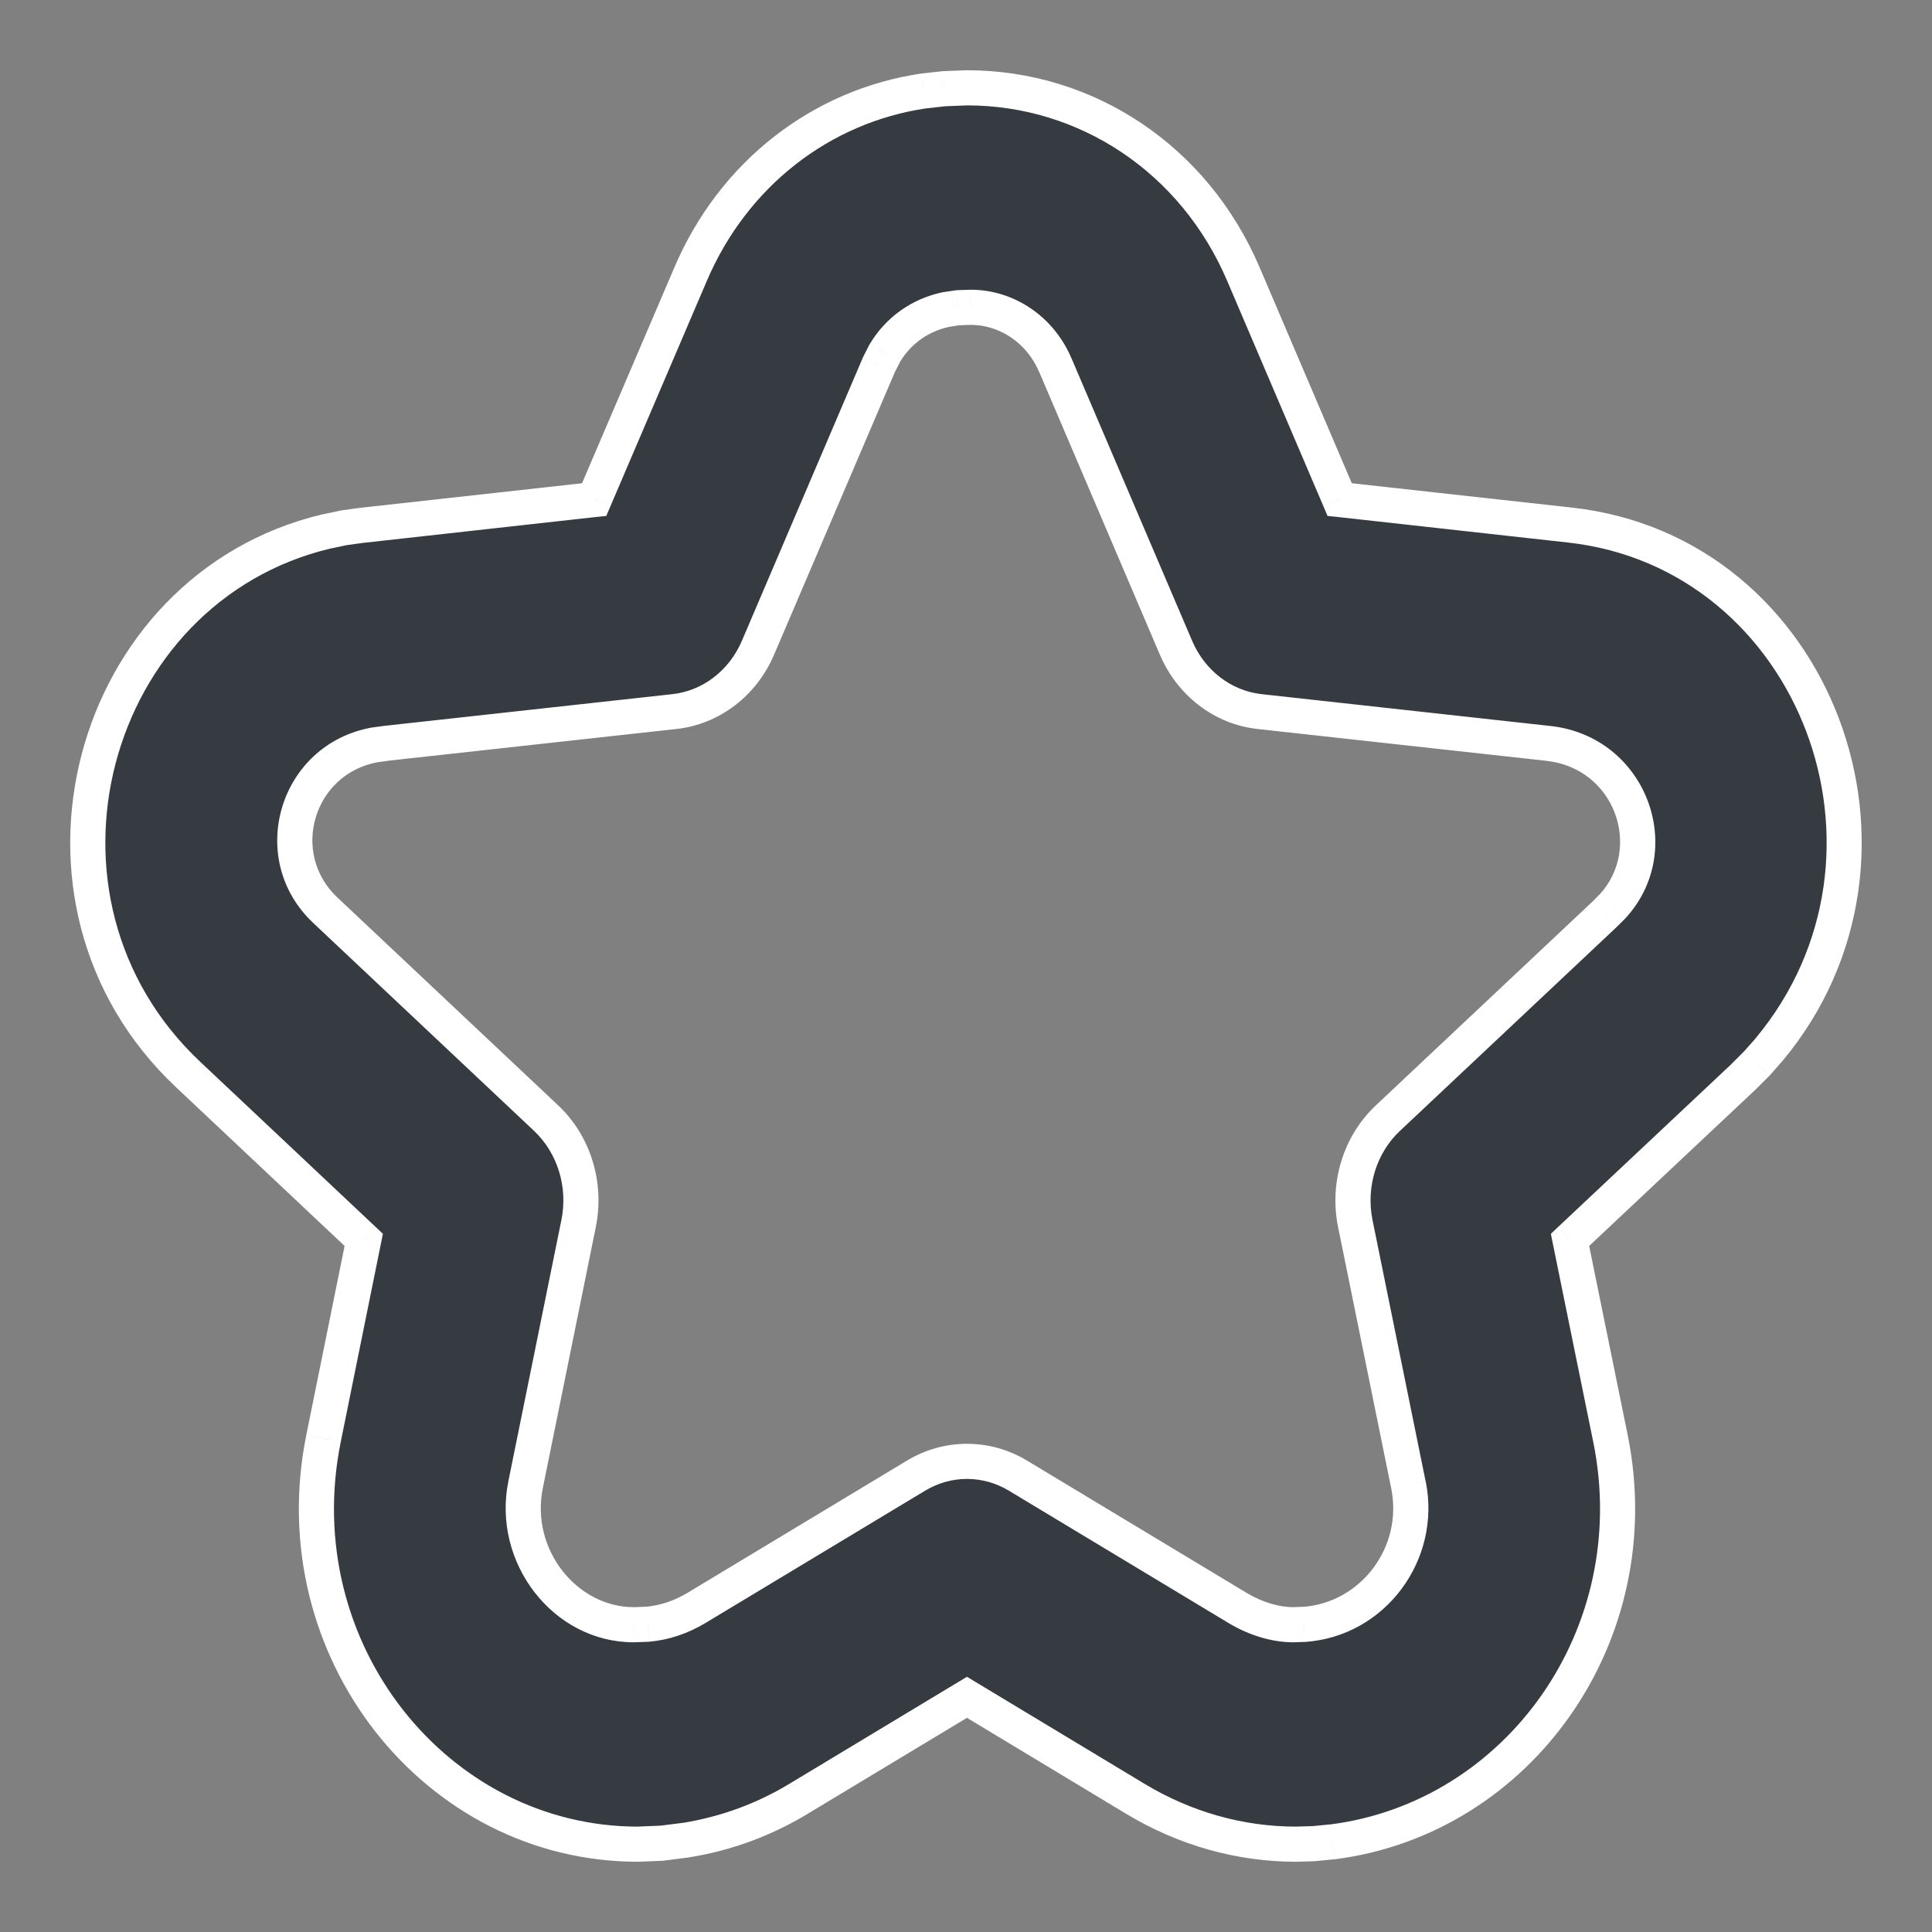
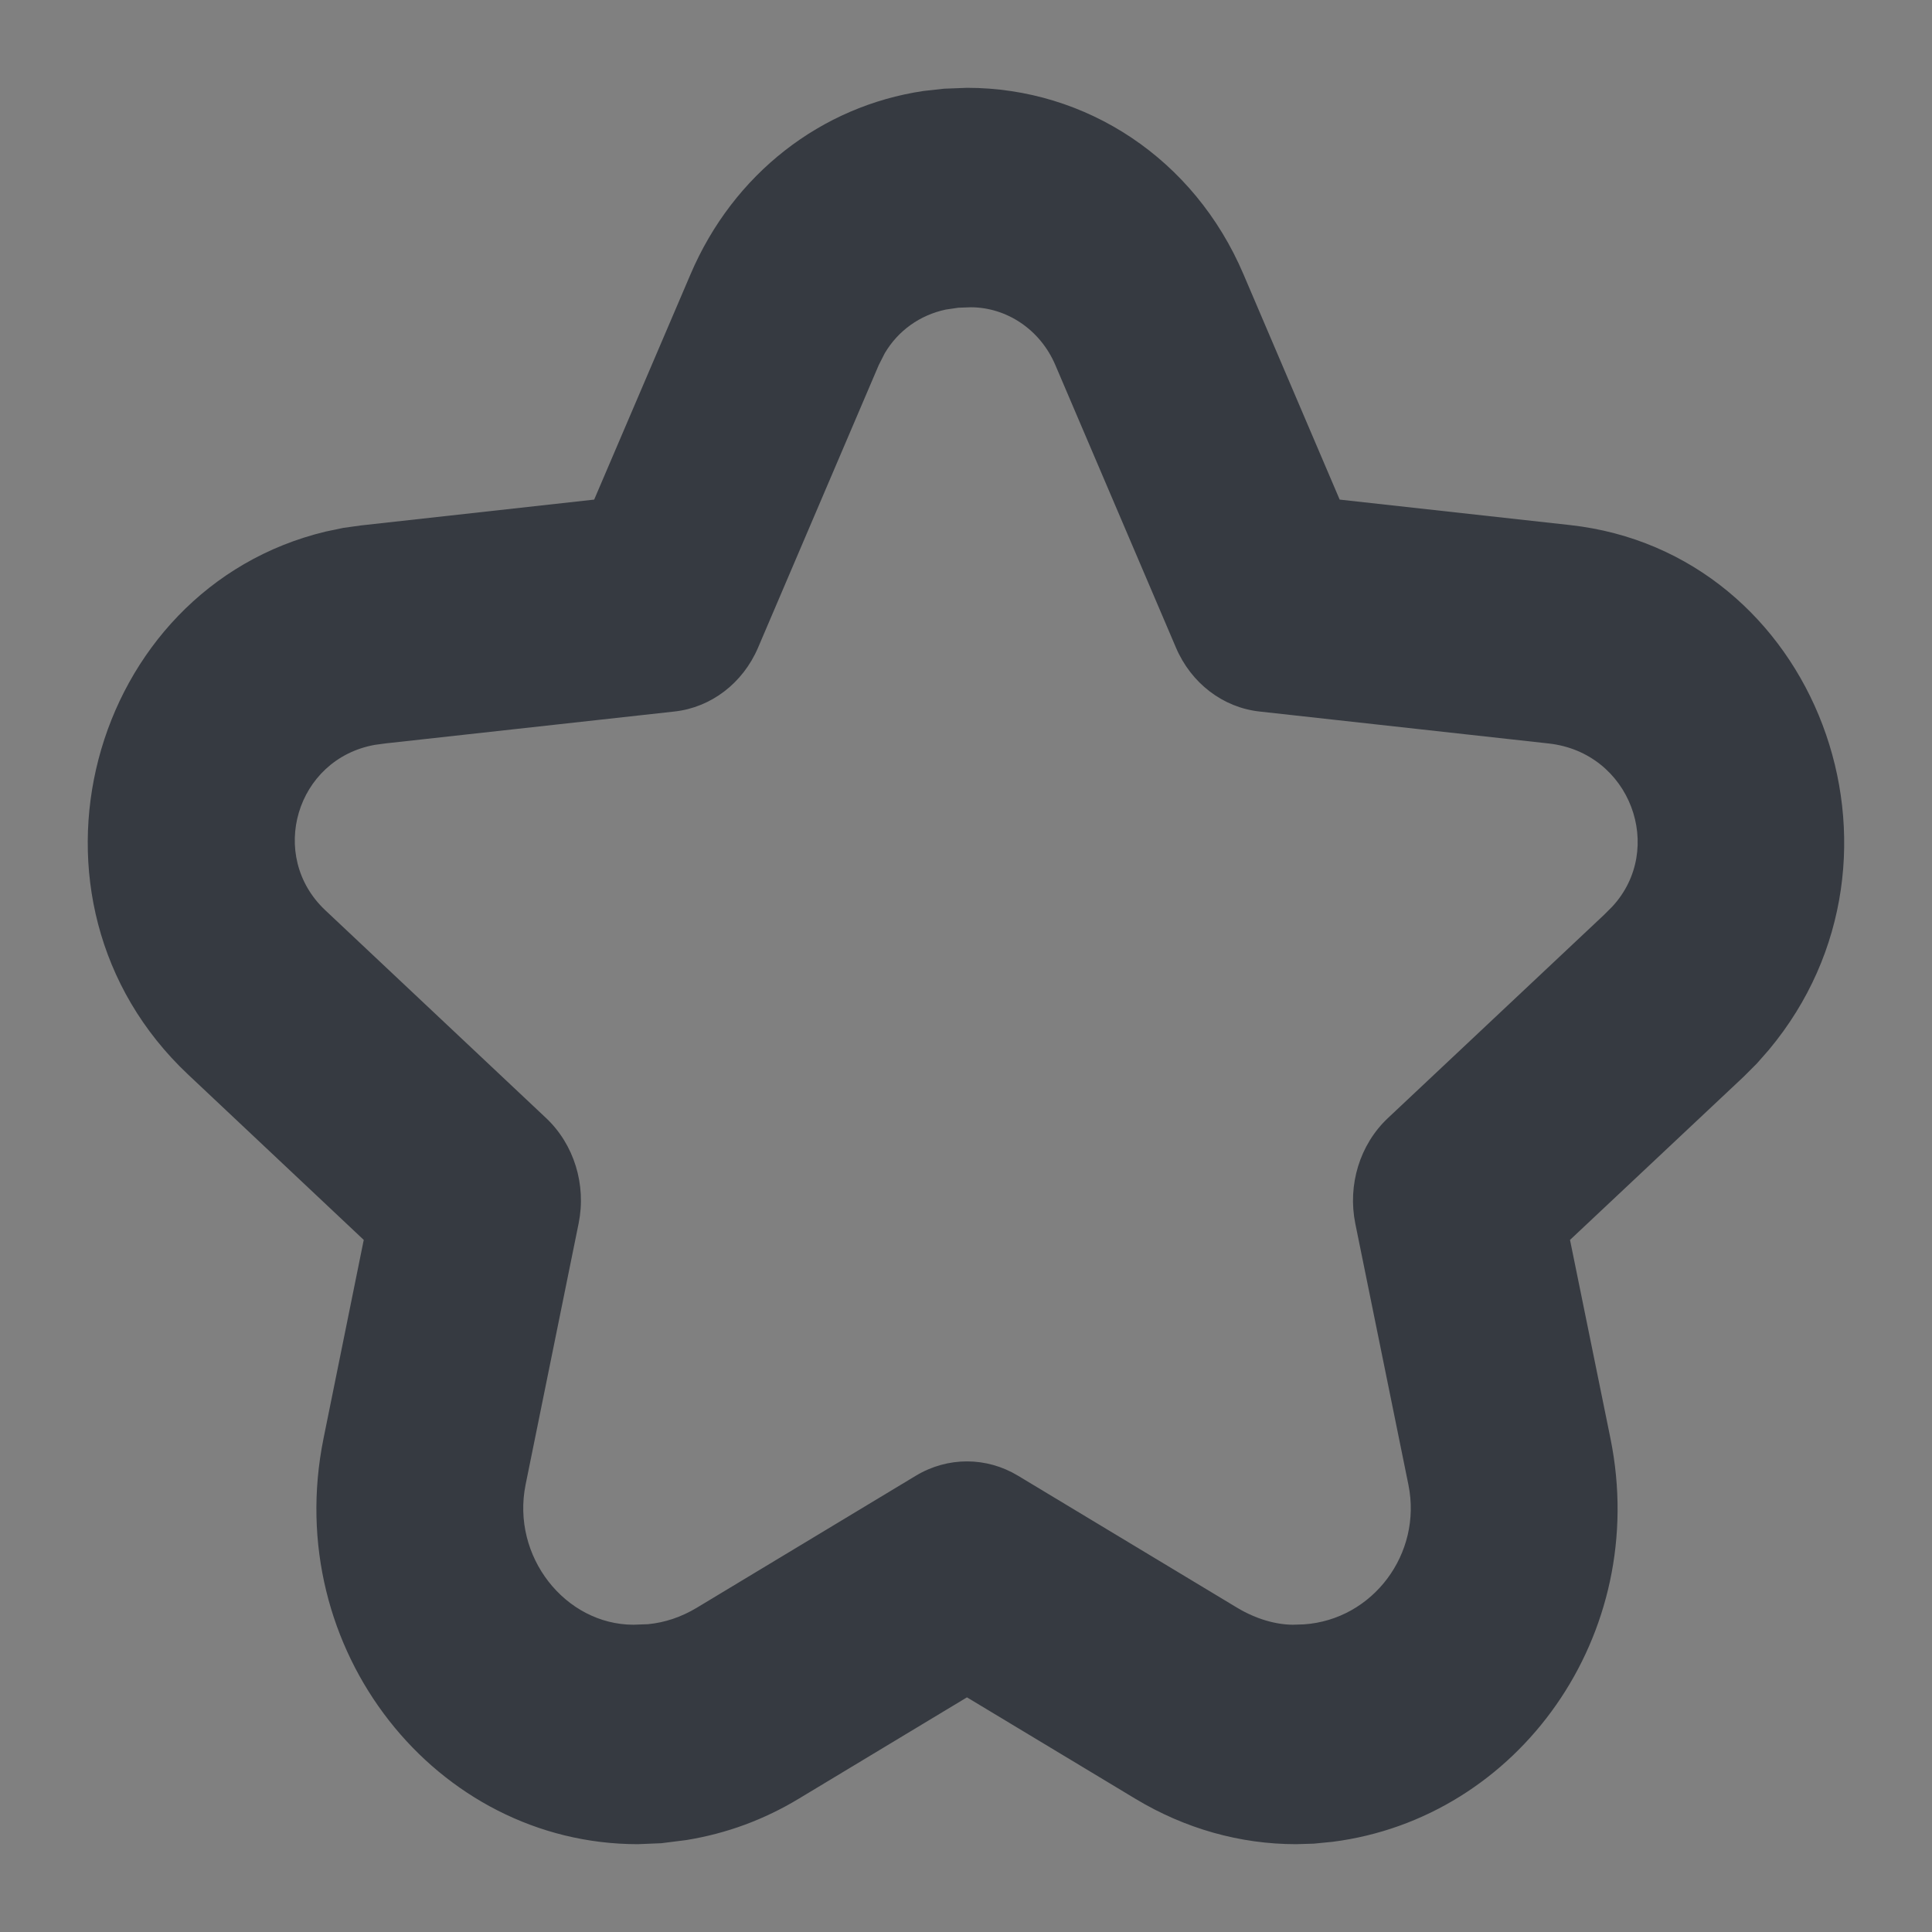
<svg xmlns="http://www.w3.org/2000/svg" width="22" height="22" viewBox="0 0 22 22" fill="none">
  <rect x="0" y="0" width="22" height="22" fill="#808080" stroke="none" />
  <path fill-rule="evenodd" clip-rule="evenodd" d="M11.012 1L10.75 1.01L10.516 1.036C9.355 1.208 8.352 1.975 7.862 3.126L6.766 5.689L4.112 5.983L3.91 6.011L3.709 6.053C1.011 6.7 0.032 10.25 2.142 12.236L4.142 14.119L3.684 16.38C3.197 18.785 4.966 21 7.264 21L7.531 20.989L7.816 20.953C8.282 20.877 8.705 20.718 9.096 20.482L11.011 19.328L12.929 20.483C13.493 20.823 14.12 21 14.759 21L14.96 20.994L15.174 20.973C17.293 20.703 18.791 18.615 18.339 16.382L17.878 14.119L19.856 12.26L20.006 12.11L20.143 11.954C21.988 9.743 20.681 6.289 17.878 5.979L15.255 5.689L14.16 3.124C13.6 1.808 12.37 1 11.012 1ZM10.913 3.504L11.055 3.499C11.462 3.5 11.844 3.751 12.017 4.156L13.391 7.375C13.564 7.78 13.925 8.056 14.341 8.102L17.634 8.466C18.57 8.569 18.966 9.67 18.358 10.325L18.266 10.417L15.803 12.733C15.485 13.033 15.344 13.491 15.433 13.933L16.038 16.908C16.197 17.692 15.633 18.444 14.847 18.497L14.721 18.501C14.528 18.5 14.302 18.436 14.09 18.309L11.592 16.804C11.232 16.587 10.791 16.587 10.431 16.803L7.934 18.308C7.756 18.415 7.569 18.477 7.378 18.495L7.213 18.501C6.438 18.5 5.82 17.725 5.985 16.906L6.589 13.931C6.678 13.49 6.537 13.032 6.219 12.732L3.704 10.365C3.047 9.747 3.371 8.644 4.267 8.482L4.393 8.465L7.681 8.102C8.097 8.056 8.459 7.78 8.632 7.375L10.006 4.158L10.075 4.022C10.228 3.764 10.475 3.588 10.77 3.525L10.913 3.504Z" fill="#363A41" />
-   <path d="M11.012 1V0.8L11.004 0.8L11.012 1ZM10.75 1.01L10.743 0.81L10.735 0.81L10.728 0.811L10.75 1.01ZM10.516 1.036L10.494 0.837L10.487 0.838L10.516 1.036ZM7.862 3.126L8.046 3.205L8.046 3.205L7.862 3.126ZM6.766 5.689L6.788 5.887L6.904 5.875L6.95 5.767L6.766 5.689ZM4.112 5.983L4.09 5.784L4.084 5.785L4.112 5.983ZM3.91 6.011L3.882 5.813L3.869 5.816L3.91 6.011ZM3.709 6.053L3.668 5.858L3.663 5.859L3.709 6.053ZM2.142 12.236L2.279 12.09L2.279 12.09L2.142 12.236ZM4.142 14.119L4.338 14.159L4.36 14.05L4.279 13.973L4.142 14.119ZM3.684 16.38L3.488 16.34L3.488 16.341L3.684 16.38ZM7.264 21V21.2L7.272 21.2L7.264 21ZM7.531 20.989L7.539 21.189L7.548 21.189L7.556 21.188L7.531 20.989ZM7.816 20.953L7.841 21.152L7.848 21.15L7.816 20.953ZM9.096 20.482L8.993 20.31L8.993 20.31L9.096 20.482ZM11.011 19.328L11.114 19.156L11.011 19.094L10.908 19.156L11.011 19.328ZM12.929 20.483L12.825 20.655L12.825 20.655L12.929 20.483ZM14.759 21V21.2L14.765 21.2L14.759 21ZM14.96 20.994L14.966 21.194L14.979 21.193L14.96 20.994ZM15.174 20.973L15.193 21.172L15.199 21.172L15.174 20.973ZM18.339 16.382L18.535 16.342L18.535 16.342L18.339 16.382ZM17.878 14.119L17.741 13.973L17.66 14.05L17.682 14.159L17.878 14.119ZM19.856 12.26L19.993 12.405L19.997 12.401L19.856 12.26ZM20.006 12.11L20.148 12.251L20.156 12.242L20.006 12.11ZM20.143 11.954L20.293 12.086L20.297 12.082L20.143 11.954ZM17.878 5.979L17.9 5.78L17.9 5.78L17.878 5.979ZM15.255 5.689L15.071 5.767L15.117 5.875L15.233 5.887L15.255 5.689ZM14.16 3.124L13.976 3.203L13.976 3.203L14.16 3.124ZM10.913 3.504L10.906 3.304L10.894 3.304L10.883 3.306L10.913 3.504ZM11.055 3.499L11.055 3.299L11.048 3.299L11.055 3.499ZM12.017 4.156L11.832 4.234L11.833 4.234L12.017 4.156ZM13.391 7.375L13.207 7.454V7.454L13.391 7.375ZM14.341 8.102L14.363 7.904L14.341 8.102ZM17.634 8.466L17.656 8.267L17.656 8.267L17.634 8.466ZM18.358 10.325L18.5 10.466L18.505 10.461L18.358 10.325ZM18.266 10.417L18.403 10.562L18.407 10.558L18.266 10.417ZM15.803 12.733L15.666 12.588L15.666 12.588L15.803 12.733ZM15.433 13.933L15.629 13.893L15.433 13.933ZM16.038 16.908L16.235 16.869L16.234 16.869L16.038 16.908ZM14.847 18.497L14.852 18.697L14.86 18.697L14.847 18.497ZM14.721 18.501L14.72 18.701L14.727 18.701L14.721 18.501ZM14.09 18.309L13.987 18.48L13.987 18.48L14.09 18.309ZM11.592 16.804L11.489 16.975L11.592 16.804ZM10.431 16.803L10.328 16.632L10.431 16.803ZM7.934 18.308L7.83 18.137L7.83 18.137L7.934 18.308ZM7.378 18.495L7.386 18.695L7.397 18.694L7.378 18.495ZM7.213 18.501L7.213 18.701L7.221 18.701L7.213 18.501ZM5.985 16.906L5.789 16.866L5.789 16.866L5.985 16.906ZM6.589 13.931L6.785 13.971L6.589 13.931ZM6.219 12.732L6.082 12.878L6.219 12.732ZM3.704 10.365L3.841 10.219L3.841 10.219L3.704 10.365ZM4.267 8.482L4.239 8.284L4.231 8.285L4.267 8.482ZM4.393 8.465L4.371 8.266L4.365 8.267L4.393 8.465ZM7.681 8.102L7.703 8.301L7.703 8.301L7.681 8.102ZM8.632 7.375L8.448 7.297L8.632 7.375ZM10.006 4.158L9.827 4.068L9.822 4.08L10.006 4.158ZM10.075 4.022L9.902 3.92L9.896 3.932L10.075 4.022ZM10.77 3.525L10.74 3.327L10.729 3.329L10.77 3.525ZM11.004 0.8L10.743 0.81L10.758 1.21L11.02 1.2L11.004 0.8ZM10.728 0.811L10.494 0.837L10.539 1.235L10.773 1.209L10.728 0.811ZM10.487 0.838C9.256 1.02 8.195 1.834 7.678 3.048L8.046 3.205C8.509 2.116 9.455 1.395 10.546 1.234L10.487 0.838ZM7.678 3.048L6.582 5.61L6.95 5.767L8.046 3.205L7.678 3.048ZM6.744 5.49L4.09 5.784L4.134 6.182L6.788 5.887L6.744 5.49ZM4.084 5.785L3.882 5.813L3.938 6.209L4.14 6.181L4.084 5.785ZM3.869 5.816L3.668 5.858L3.751 6.249L3.951 6.207L3.869 5.816ZM3.663 5.859C0.808 6.543 -0.219 10.288 2.005 12.381L2.279 12.09C0.284 10.211 1.215 6.857 3.756 6.248L3.663 5.859ZM2.005 12.381L4.005 14.264L4.279 13.973L2.279 12.09L2.005 12.381ZM3.946 14.079L3.488 16.34L3.88 16.42L4.338 14.159L3.946 14.079ZM3.488 16.341C2.978 18.86 4.83 21.2 7.264 21.2V20.8C5.101 20.8 3.417 18.71 3.88 16.42L3.488 16.341ZM7.272 21.2L7.539 21.189L7.523 20.789L7.256 20.8L7.272 21.2ZM7.556 21.188L7.841 21.151L7.791 20.755L7.506 20.791L7.556 21.188ZM7.848 21.15C8.34 21.07 8.787 20.902 9.2 20.653L8.993 20.31C8.623 20.534 8.224 20.683 7.784 20.756L7.848 21.15ZM9.199 20.653L11.114 19.499L10.908 19.156L8.993 20.31L9.199 20.653ZM10.908 19.499L12.825 20.655L13.032 20.312L11.114 19.156L10.908 19.499ZM12.825 20.655C13.42 21.013 14.082 21.2 14.759 21.2V20.8C14.157 20.8 13.566 20.634 13.032 20.312L12.825 20.655ZM14.765 21.2L14.966 21.194L14.954 20.794L14.752 20.8L14.765 21.2ZM14.979 21.193L15.193 21.172L15.154 20.774L14.94 20.795L14.979 21.193ZM15.199 21.172C17.439 20.886 19.009 18.685 18.535 16.342L18.143 16.421C18.573 18.546 17.148 20.52 15.149 20.775L15.199 21.172ZM18.535 16.342L18.074 14.079L17.682 14.159L18.143 16.422L18.535 16.342ZM18.015 14.264L19.993 12.405L19.719 12.114L17.741 13.973L18.015 14.264ZM19.997 12.401L20.147 12.251L19.864 11.968L19.714 12.118L19.997 12.401ZM20.156 12.242L20.293 12.086L19.993 11.822L19.856 11.977L20.156 12.242ZM20.297 12.082C22.236 9.758 20.873 6.109 17.9 5.78L17.856 6.178C20.489 6.469 21.739 9.728 19.989 11.826L20.297 12.082ZM17.9 5.78L15.277 5.49L15.233 5.887L17.856 6.178L17.9 5.78ZM15.439 5.61L14.344 3.046L13.976 3.203L15.071 5.767L15.439 5.61ZM14.344 3.046C13.753 1.658 12.452 0.8 11.012 0.8V1.2C12.287 1.2 13.447 1.959 13.976 3.203L14.344 3.046ZM10.919 3.704L11.061 3.699L11.048 3.299L10.906 3.304L10.919 3.704ZM11.054 3.699C11.379 3.7 11.69 3.9 11.832 4.234L12.2 4.078C11.998 3.602 11.545 3.3 11.055 3.299L11.054 3.699ZM11.833 4.234L13.207 7.454L13.575 7.297L12.2 4.077L11.833 4.234ZM13.207 7.454C13.406 7.92 13.827 8.247 14.319 8.301L14.363 7.904C14.024 7.866 13.721 7.639 13.575 7.297L13.207 7.454ZM14.319 8.301L17.613 8.664L17.656 8.267L14.363 7.904L14.319 8.301ZM17.612 8.664C18.388 8.75 18.706 9.656 18.212 10.189L18.505 10.461C19.227 9.683 18.752 8.388 17.656 8.267L17.612 8.664ZM18.217 10.183L18.125 10.275L18.407 10.558L18.5 10.466L18.217 10.183ZM18.129 10.271L15.666 12.588L15.94 12.879L18.403 10.562L18.129 10.271ZM15.666 12.588C15.296 12.936 15.134 13.466 15.237 13.973L15.629 13.893C15.553 13.517 15.674 13.129 15.94 12.879L15.666 12.588ZM15.237 13.973L15.842 16.948L16.234 16.869L15.629 13.893L15.237 13.973ZM15.842 16.948C15.978 17.616 15.496 18.252 14.833 18.298L14.86 18.697C15.771 18.635 16.416 17.768 16.235 16.869L15.842 16.948ZM14.841 18.297L14.715 18.301L14.727 18.701L14.852 18.697L14.841 18.297ZM14.722 18.301C14.57 18.3 14.378 18.249 14.193 18.137L13.987 18.48C14.225 18.624 14.487 18.7 14.72 18.701L14.722 18.301ZM14.193 18.137L11.695 16.632L11.489 16.975L13.987 18.48L14.193 18.137ZM11.695 16.632C11.272 16.377 10.751 16.377 10.328 16.632L10.534 16.975C10.831 16.796 11.192 16.796 11.489 16.975L11.695 16.632ZM10.328 16.632L7.83 18.137L8.037 18.479L10.534 16.975L10.328 16.632ZM7.83 18.137C7.677 18.229 7.519 18.281 7.36 18.296L7.397 18.694C7.619 18.674 7.835 18.601 8.037 18.479L7.83 18.137ZM7.37 18.295L7.206 18.302L7.221 18.701L7.386 18.695L7.37 18.295ZM7.214 18.301C6.575 18.3 6.039 17.651 6.181 16.946L5.789 16.866C5.6 17.8 6.302 18.7 7.213 18.701L7.214 18.301ZM6.181 16.946L6.785 13.971L6.393 13.891L5.789 16.866L6.181 16.946ZM6.785 13.971C6.887 13.464 6.726 12.935 6.356 12.587L6.082 12.878C6.347 13.128 6.469 13.515 6.393 13.891L6.785 13.971ZM6.356 12.587L3.841 10.219L3.567 10.51L6.082 12.878L6.356 12.587ZM3.841 10.219C3.304 9.714 3.568 8.812 4.303 8.679L4.231 8.285C3.175 8.477 2.79 9.78 3.567 10.51L3.841 10.219ZM4.295 8.68L4.421 8.663L4.365 8.267L4.239 8.284L4.295 8.68ZM4.415 8.663L7.703 8.301L7.66 7.904L4.371 8.266L4.415 8.663ZM7.703 8.301C8.195 8.247 8.616 7.921 8.815 7.454L8.448 7.297C8.302 7.639 7.999 7.866 7.66 7.904L7.703 8.301ZM8.815 7.454L10.19 4.237L9.822 4.08L8.448 7.297L8.815 7.454ZM10.184 4.249L10.253 4.113L9.896 3.932L9.827 4.068L10.184 4.249ZM10.246 4.125C10.371 3.915 10.571 3.772 10.812 3.721L10.729 3.329C10.379 3.404 10.085 3.614 9.903 3.92L10.246 4.125ZM10.8 3.723L10.942 3.701L10.883 3.306L10.74 3.327L10.8 3.723Z" fill="white" />
</svg>